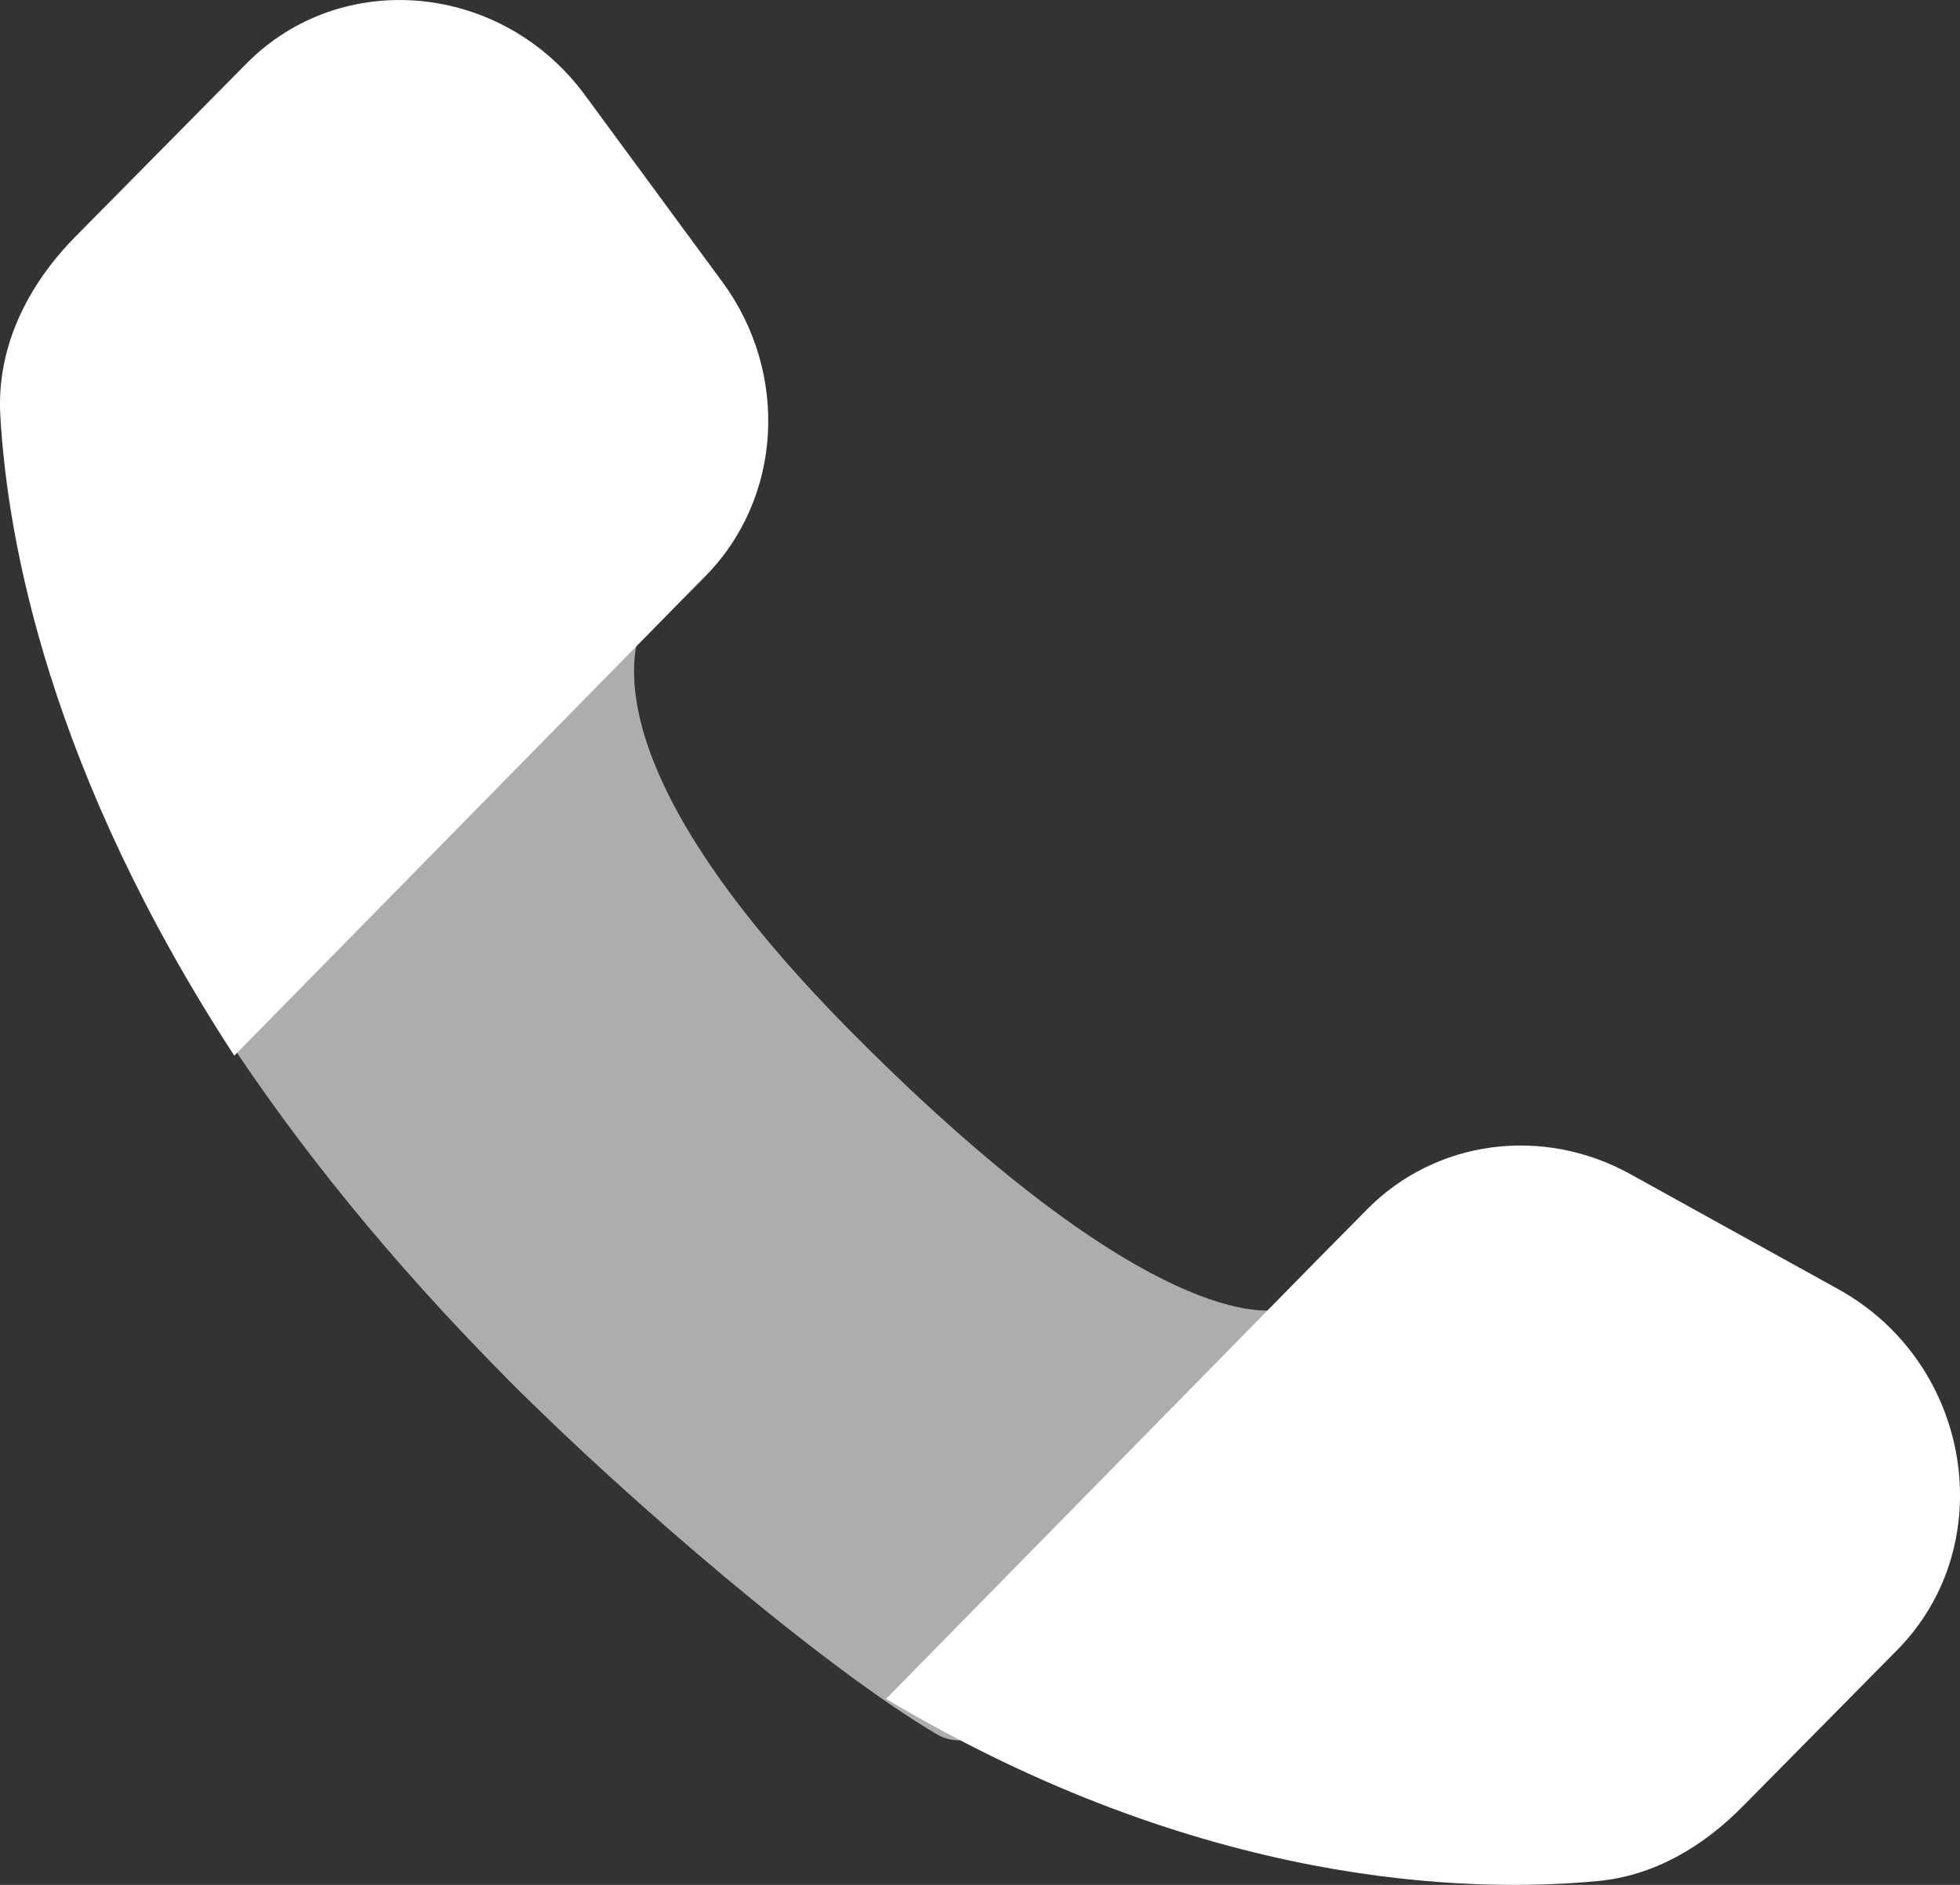
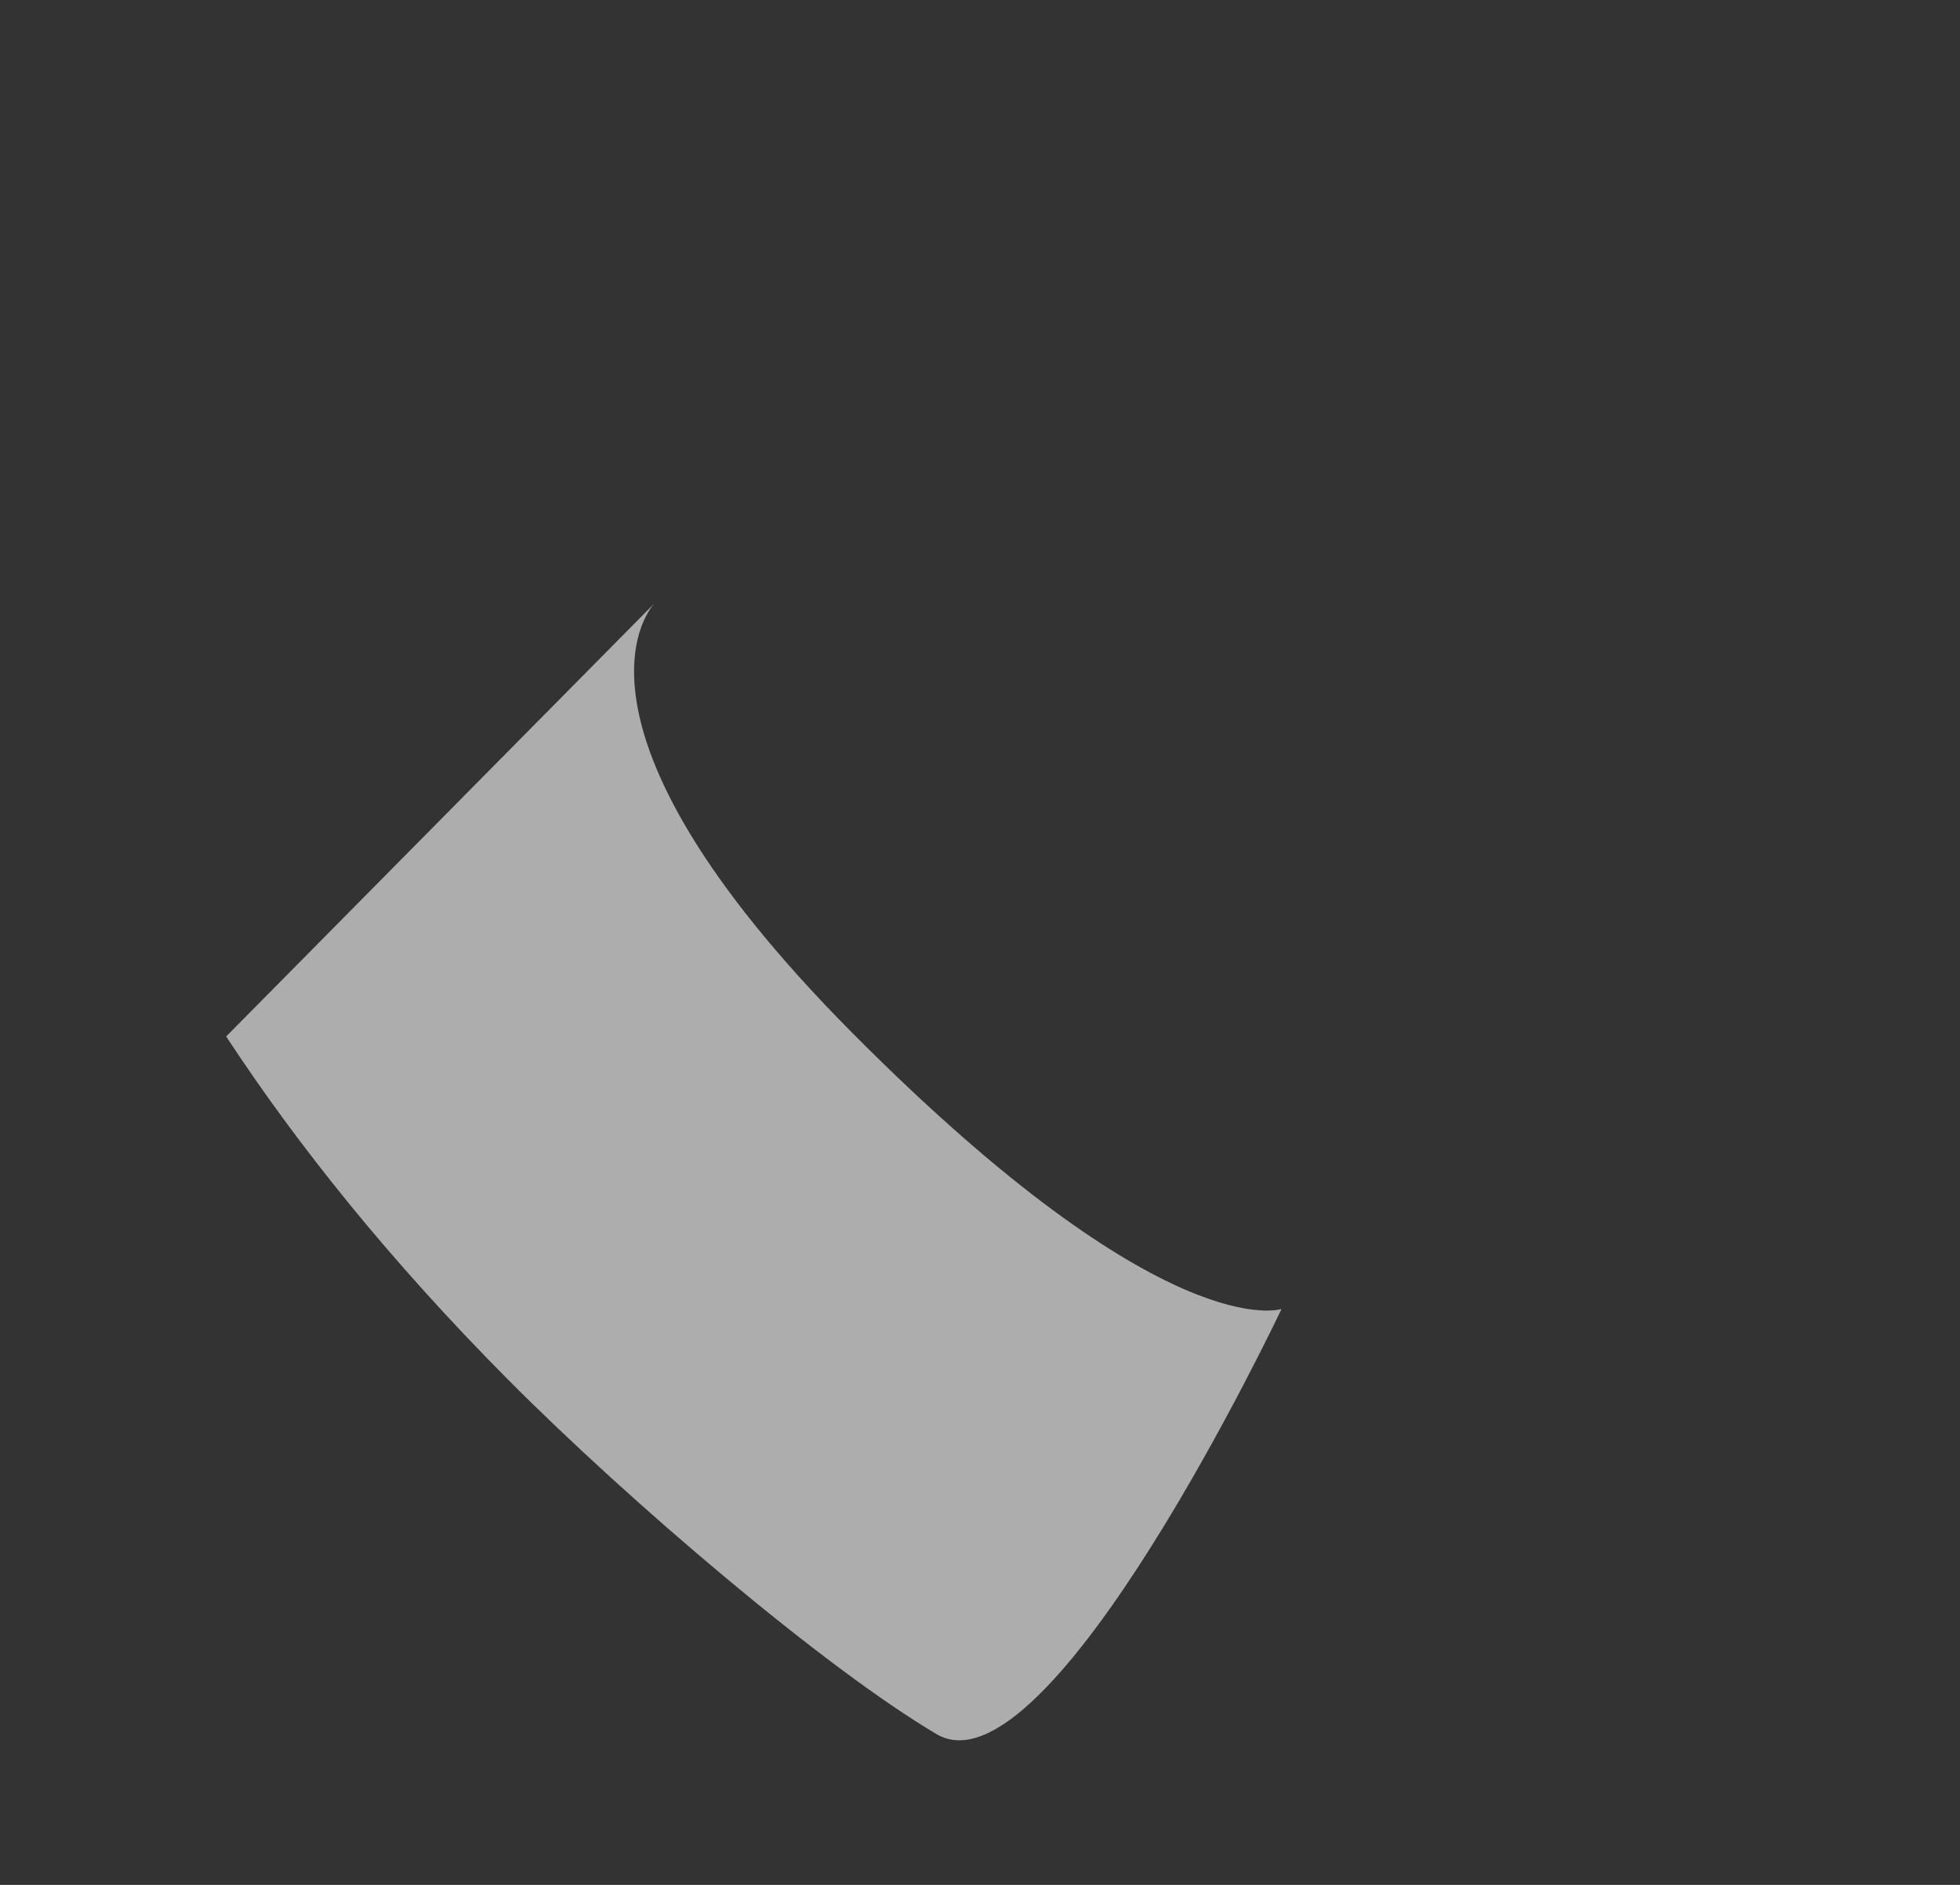
<svg xmlns="http://www.w3.org/2000/svg" width="26" height="25" viewBox="0 0 26 25" fill="none">
  <rect x="0" y="0" width="26" height="25" fill="#333333" stroke="none" />
-   <path fill-rule="evenodd" clip-rule="evenodd" d="M17.479 16.704L18.137 16.038C19.046 15.118 20.464 14.929 21.627 15.573L24.387 17.1C26.159 18.081 26.55 20.485 25.165 21.887L23.113 23.964C22.591 24.492 21.944 24.878 21.199 24.949C19.477 25.112 15.934 25.024 11.754 22.533L17.479 16.704ZM8.942 8.063L9.356 7.643C10.377 6.61 10.473 4.951 9.583 3.74L7.761 1.263C6.659 -0.235 4.53 -0.433 3.267 0.845L0.999 3.14C0.373 3.775 -0.047 4.596 0.004 5.508C0.098 7.183 0.658 10.242 3.108 14.002L8.942 8.063Z" fill="white" />
  <path opacity="0.6" d="M11.318 13.712C7.173 9.545 8.674 8.01 8.684 8L3 13.747C3.937 15.175 5.159 16.709 6.748 18.307C8.352 19.919 10.929 22.116 12.423 23C13.917 23.884 17 17.361 17 17.361C17 17.361 15.477 17.892 11.318 13.712Z" fill="white" />
</svg>